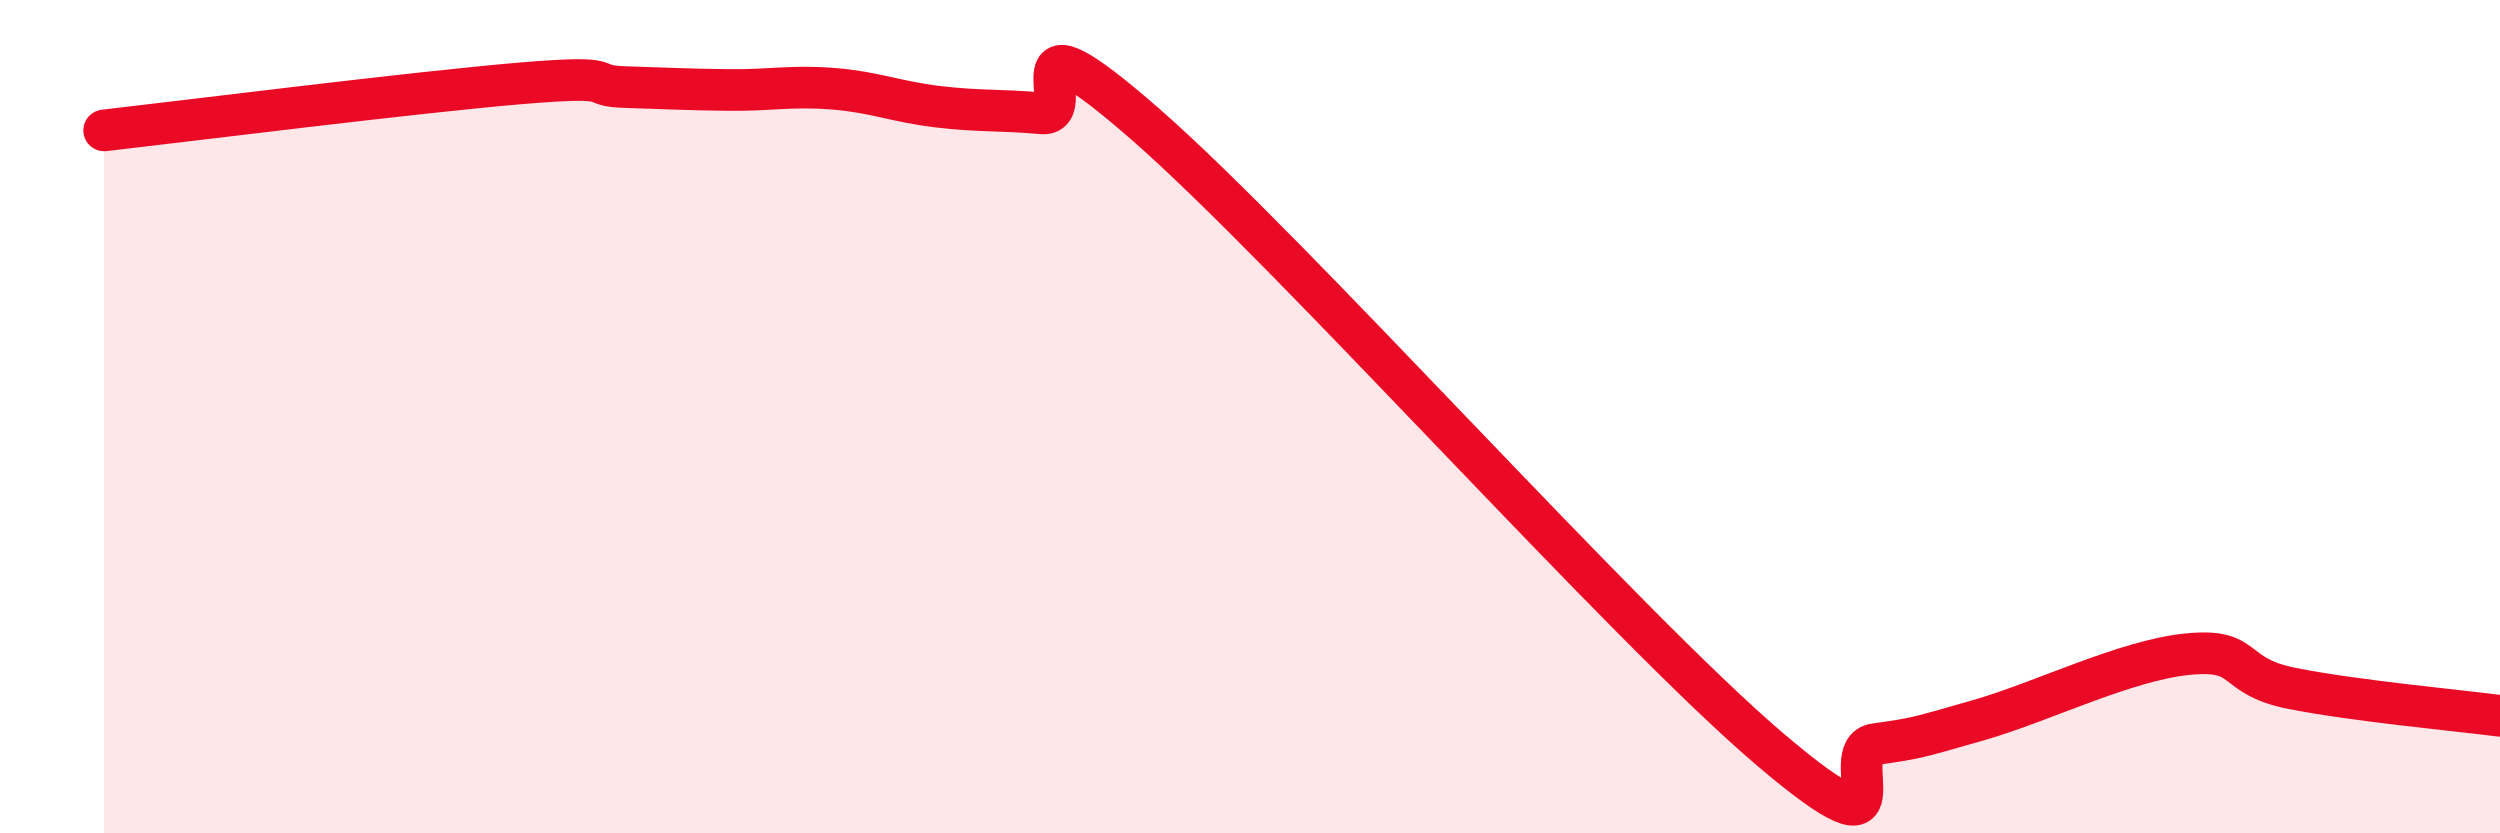
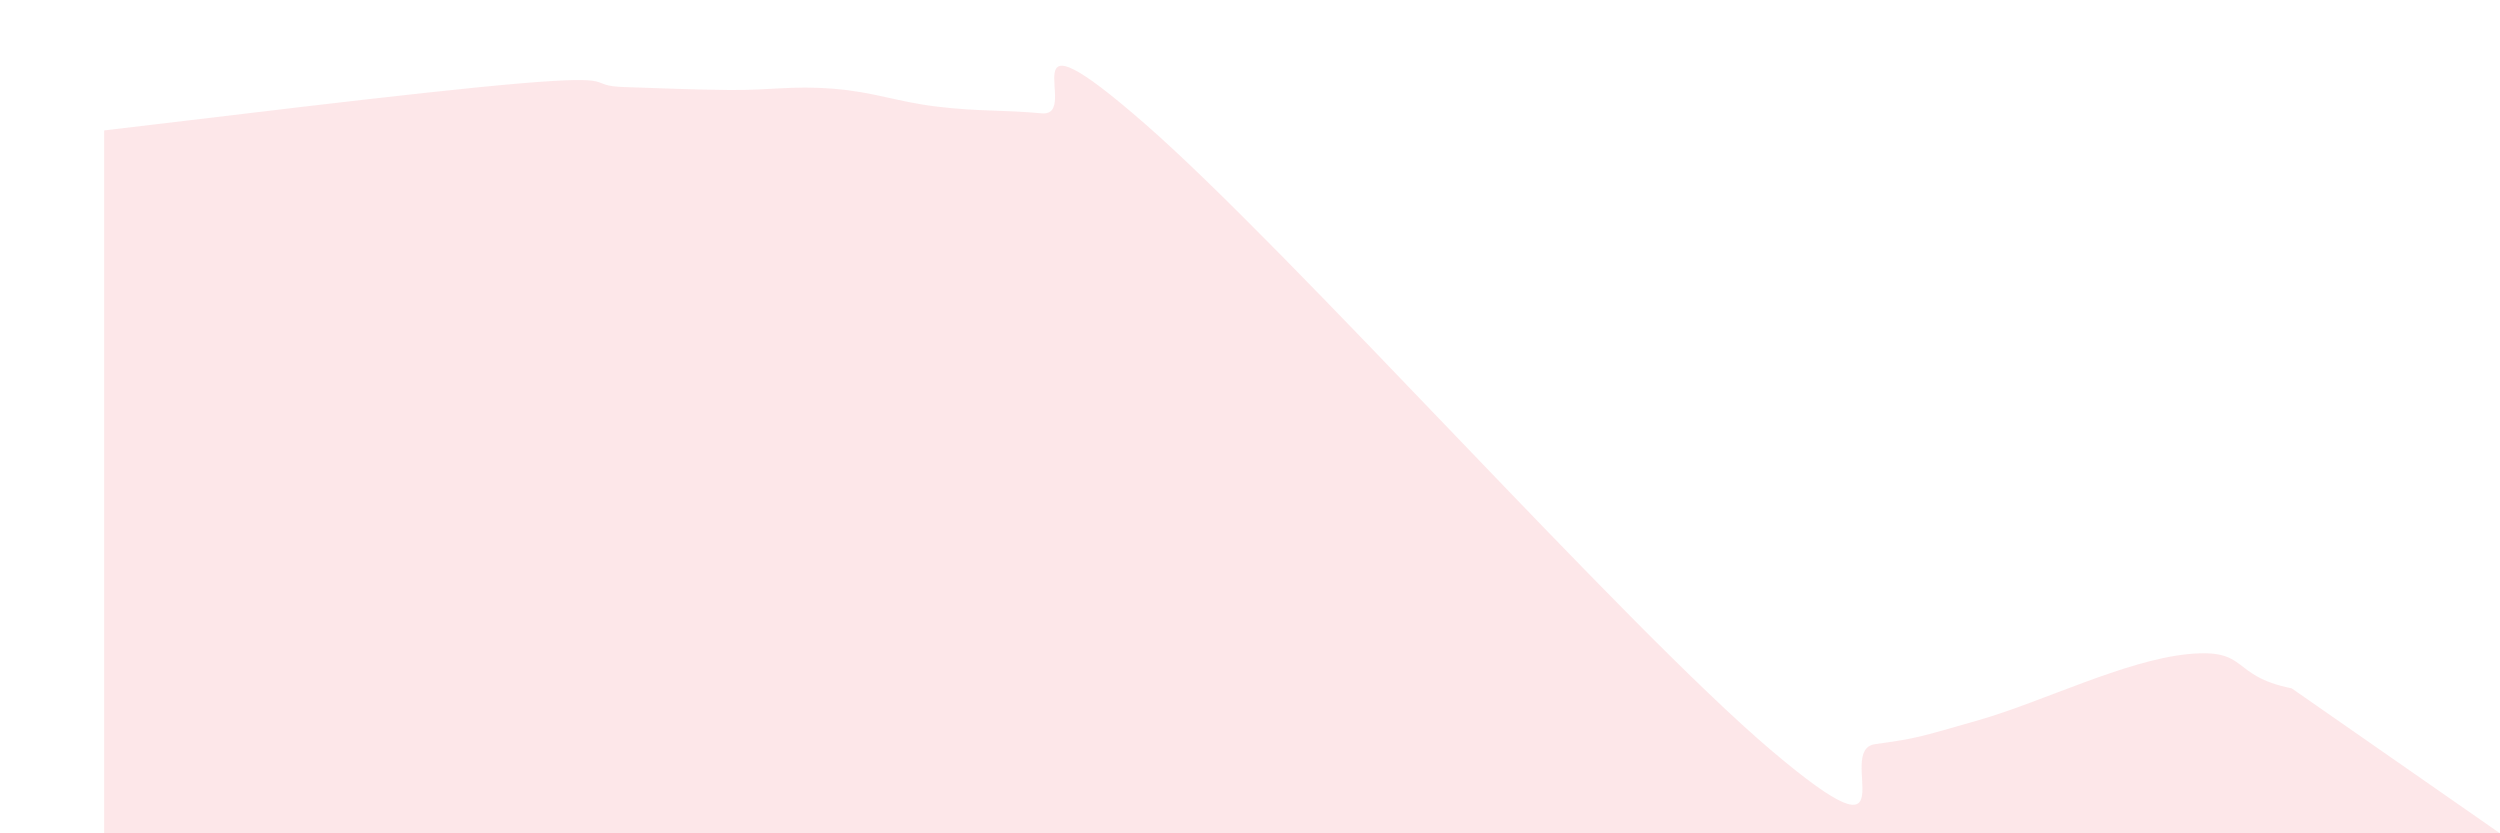
<svg xmlns="http://www.w3.org/2000/svg" width="60" height="20" viewBox="0 0 60 20">
-   <path d="M 2.5,3.13 C 4.5,2.9 10,2.21 12.5,2 C 15,1.79 14,2.06 15,2.09 C 16,2.12 16.5,2.15 17.5,2.16 C 18.5,2.17 19,2.05 20,2.13 C 21,2.21 21.5,2.44 22.5,2.56 C 23.5,2.68 24,2.63 25,2.72 C 26,2.81 24,-0.07 27.5,2.99 C 31,6.05 39,15.03 42.5,18 C 46,20.97 44,18 45,17.86 C 46,17.72 46,17.71 47.5,17.28 C 49,16.85 51,15.85 52.5,15.7 C 54,15.55 53.5,16.22 55,16.52 C 56.5,16.82 59,17.05 60,17.18L60 20L2.5 20Z" fill="#EB0A25" opacity="0.1" stroke-linecap="round" stroke-linejoin="round" />
-   <path d="M 2.5,3.13 C 4.5,2.9 10,2.21 12.5,2 C 15,1.79 14,2.06 15,2.09 C 16,2.12 16.5,2.15 17.5,2.16 C 18.5,2.17 19,2.05 20,2.13 C 21,2.21 21.5,2.44 22.5,2.56 C 23.5,2.68 24,2.63 25,2.72 C 26,2.81 24,-0.07 27.5,2.99 C 31,6.05 39,15.03 42.5,18 C 46,20.97 44,18 45,17.86 C 46,17.72 46,17.71 47.5,17.28 C 49,16.85 51,15.85 52.5,15.7 C 54,15.55 53.5,16.22 55,16.52 C 56.5,16.82 59,17.05 60,17.18" stroke="#EB0A25" stroke-width="1" fill="none" stroke-linecap="round" stroke-linejoin="round" />
+   <path d="M 2.5,3.13 C 4.5,2.9 10,2.21 12.5,2 C 15,1.79 14,2.06 15,2.09 C 16,2.12 16.5,2.15 17.5,2.16 C 18.5,2.17 19,2.05 20,2.13 C 21,2.21 21.5,2.44 22.5,2.56 C 23.5,2.68 24,2.63 25,2.72 C 26,2.81 24,-0.07 27.5,2.99 C 31,6.05 39,15.03 42.5,18 C 46,20.97 44,18 45,17.86 C 46,17.72 46,17.71 47.5,17.28 C 49,16.85 51,15.85 52.5,15.7 C 54,15.55 53.5,16.22 55,16.52 L60 20L2.5 20Z" fill="#EB0A25" opacity="0.1" stroke-linecap="round" stroke-linejoin="round" />
</svg>